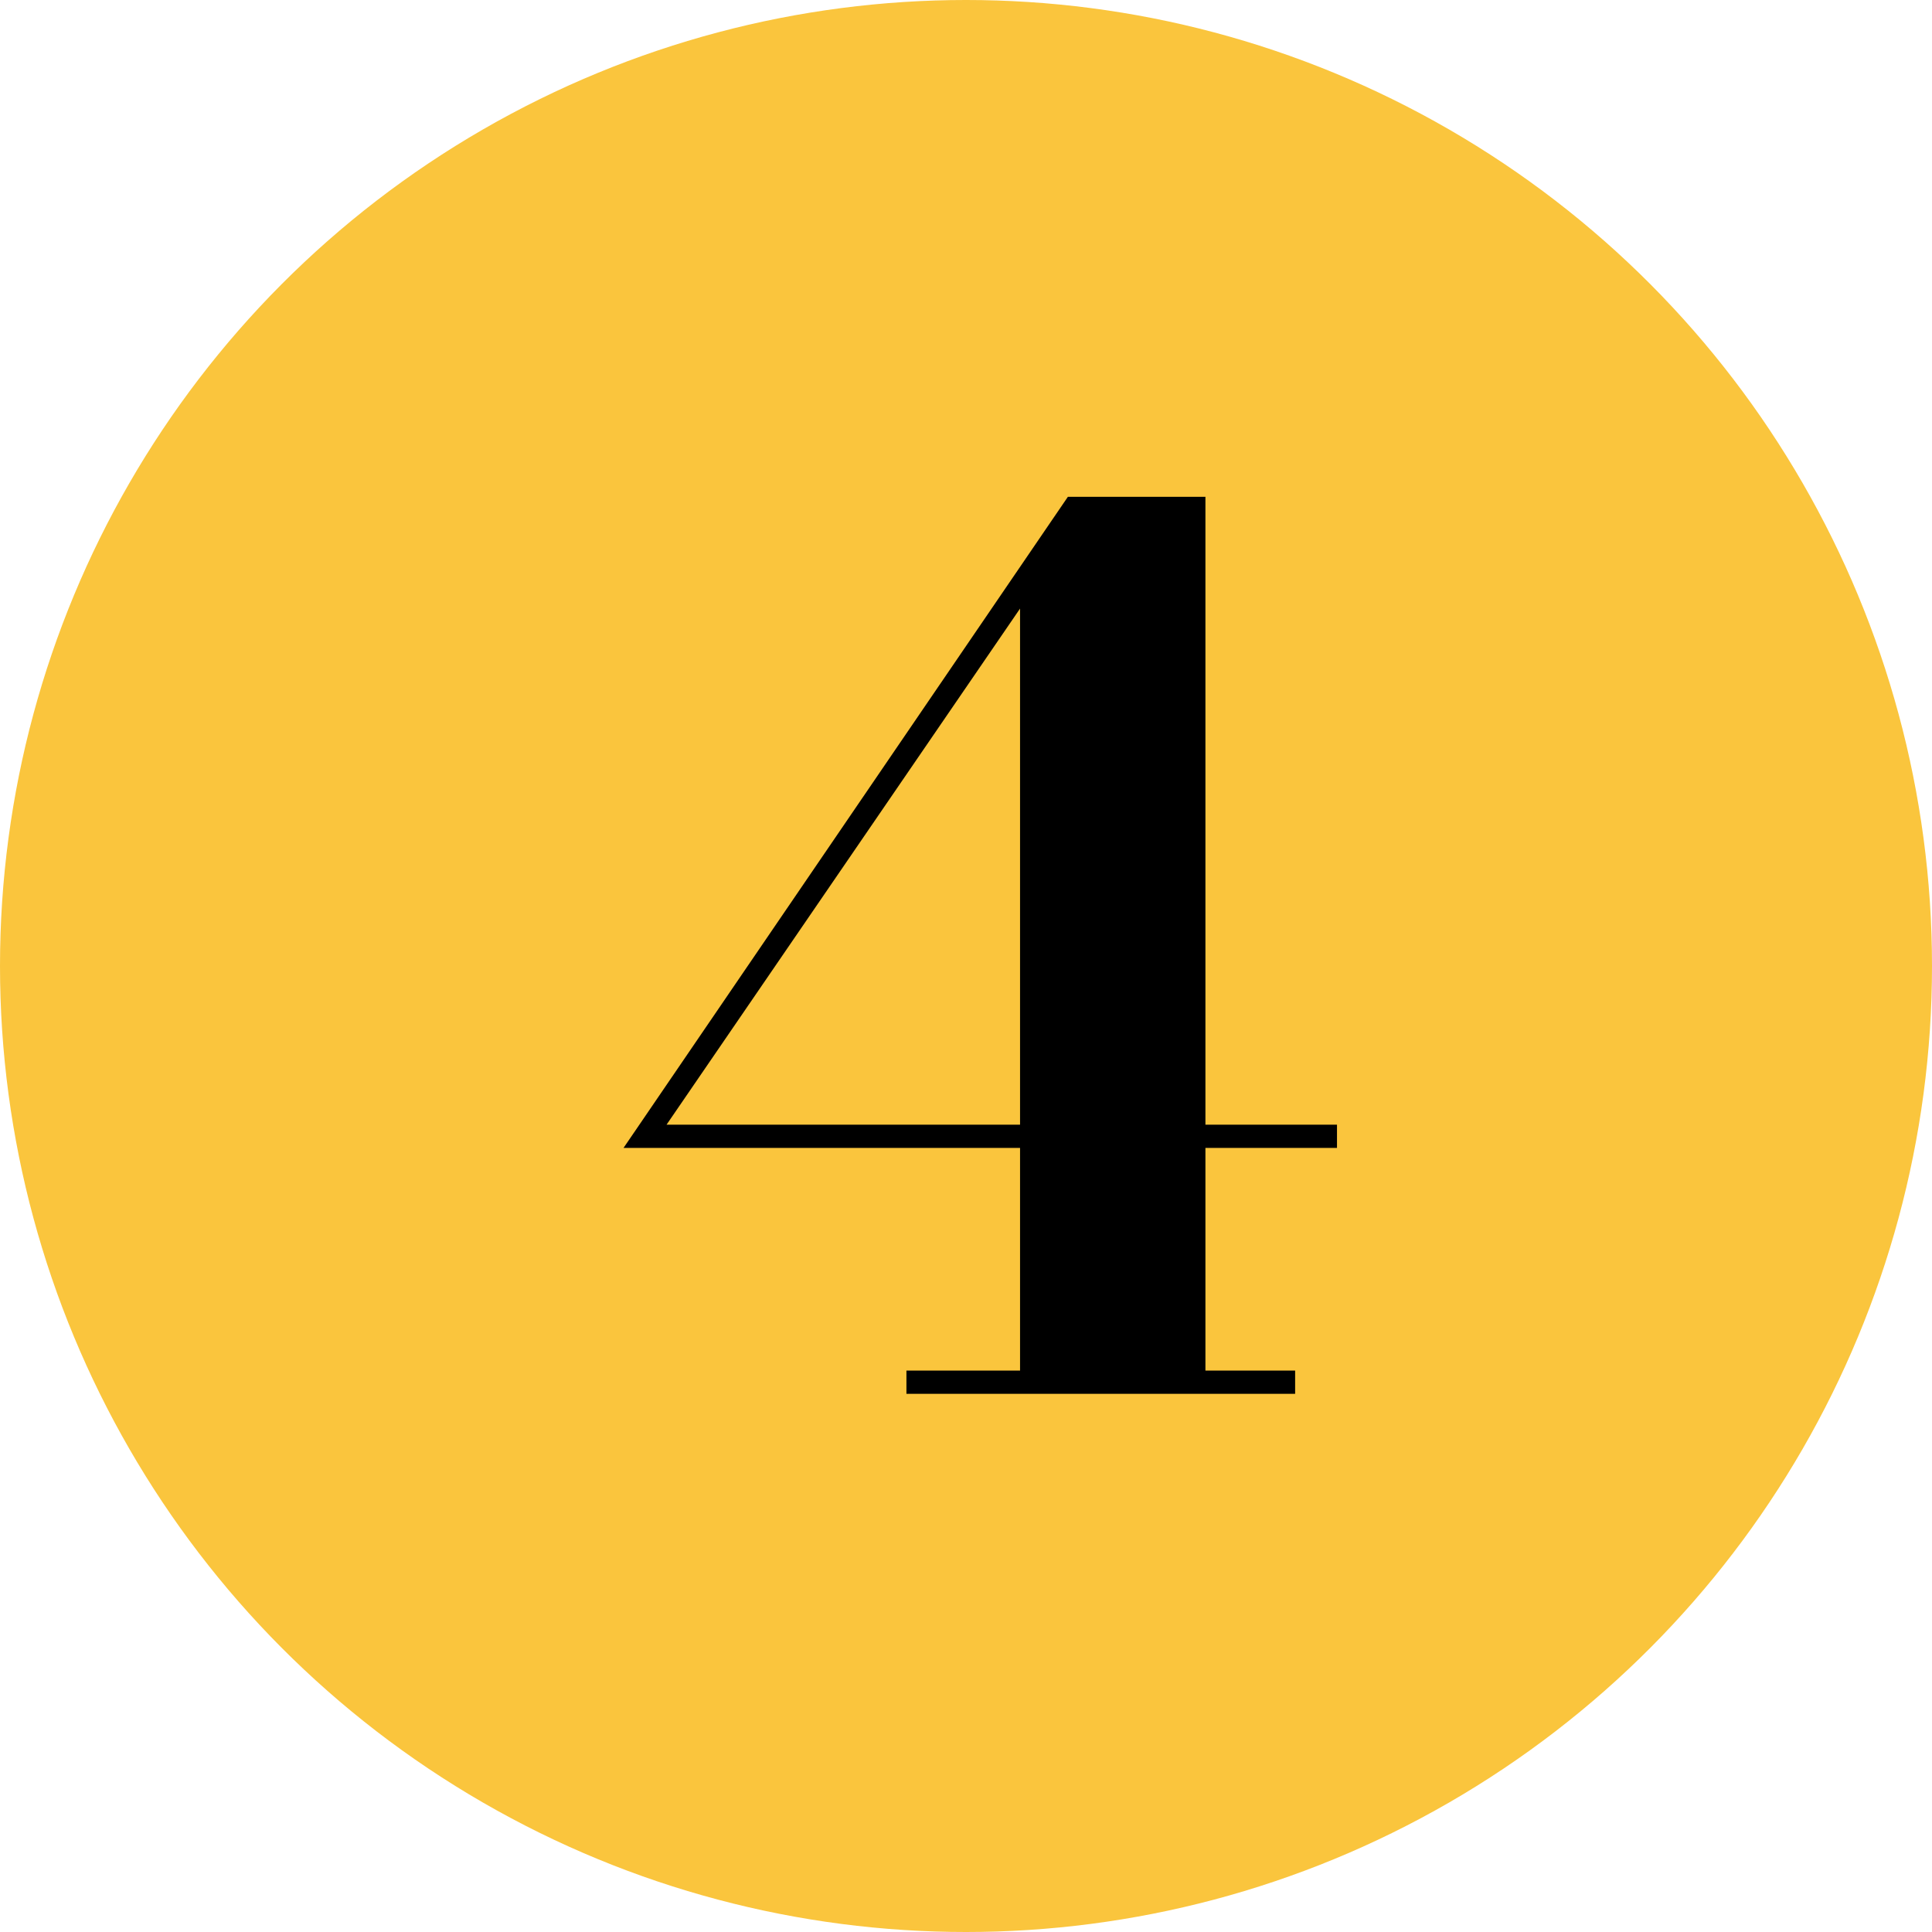
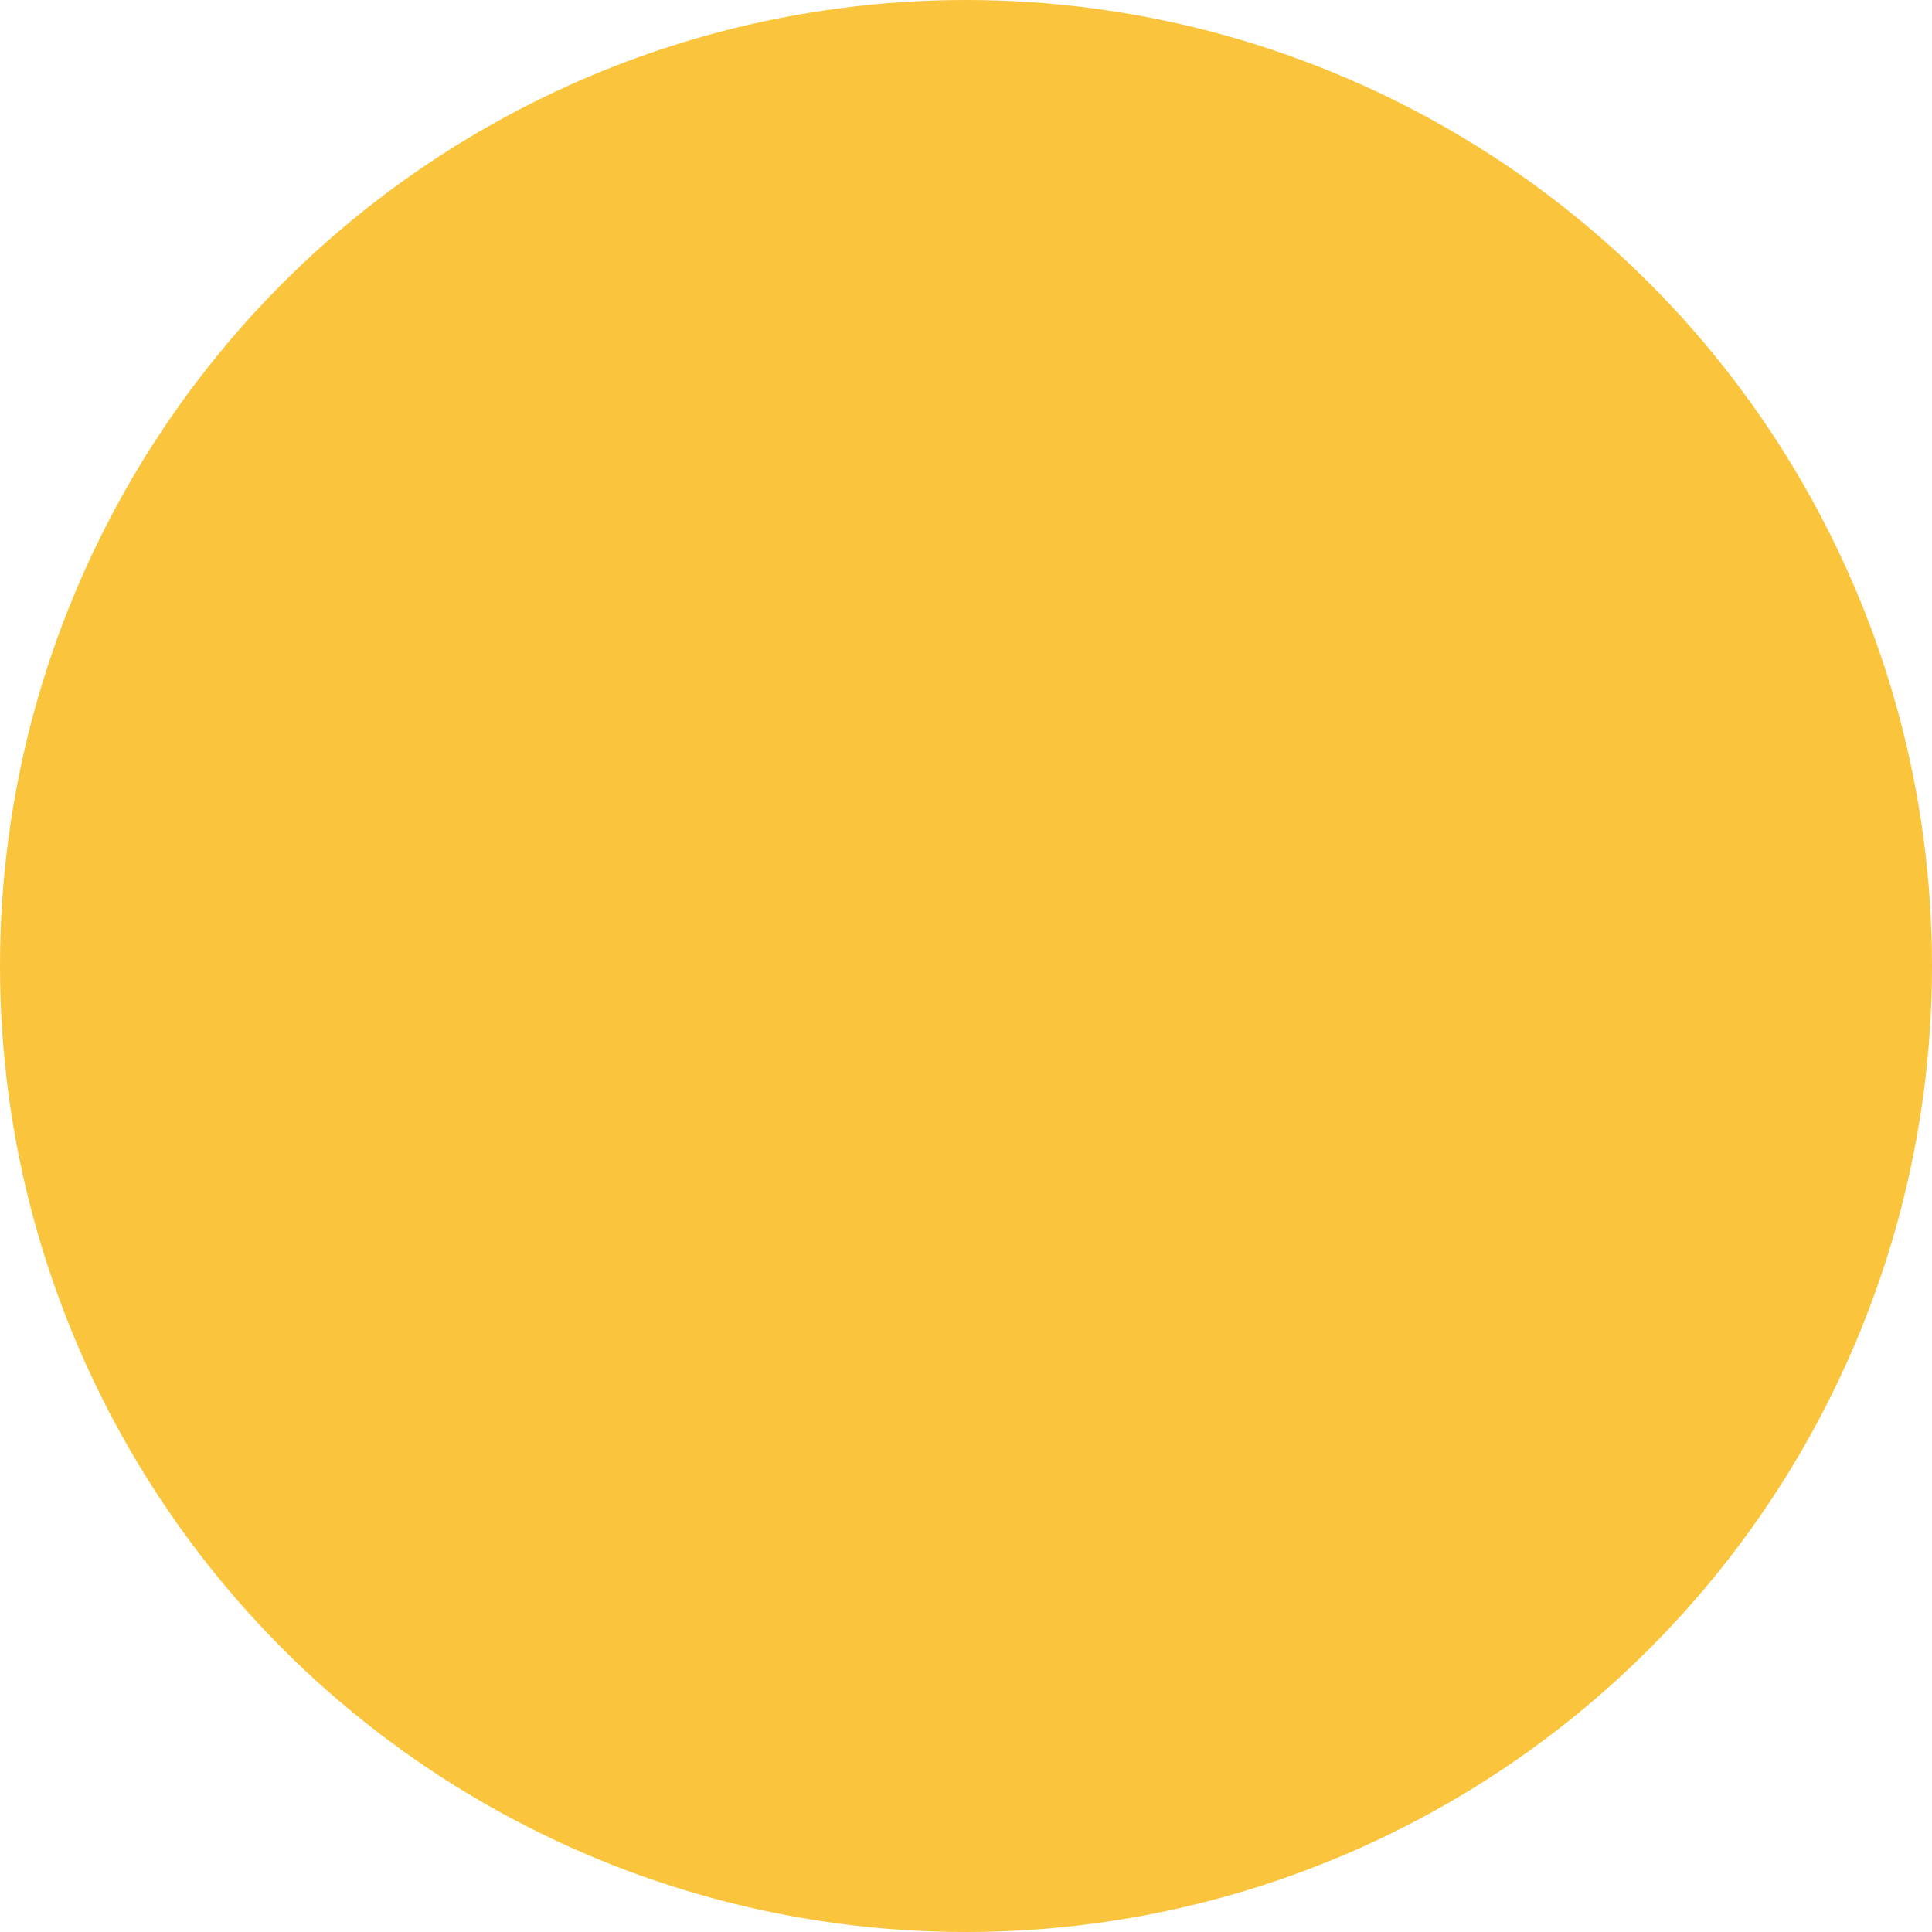
<svg xmlns="http://www.w3.org/2000/svg" id="a" viewBox="0 0 84 84">
  <defs>
    <style>.f{fill:#000;}.f,.g{stroke-width:0px;}.g{fill:#fac53d;}</style>
  </defs>
  <circle class="g" cx="42" cy="42" r="42" />
-   <path class="f" d="M39.41,60.6v-1.01h4.94V26.46l-15.37,22.44h29.15v1.01h-31.02l19.32-28.31h5.98v37.99h3.9v1.01h-16.9Z" />
</svg>